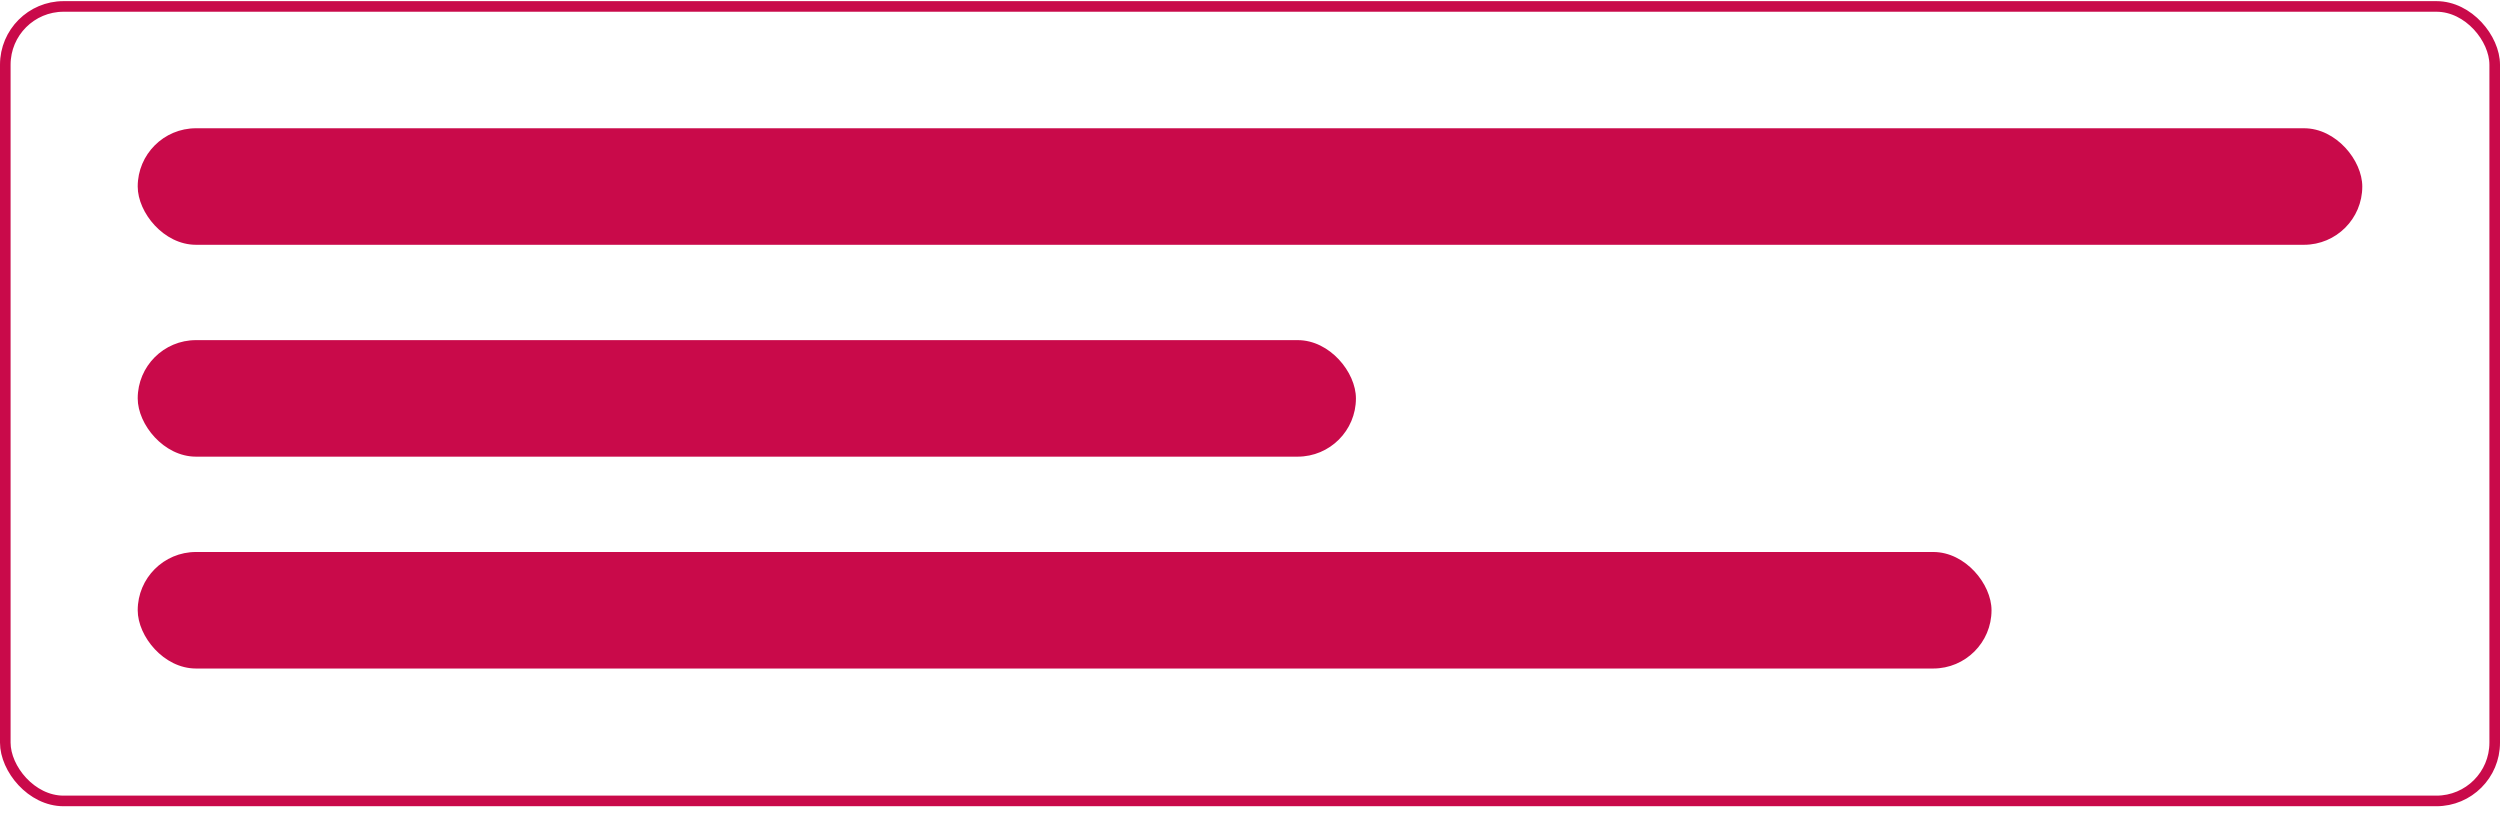
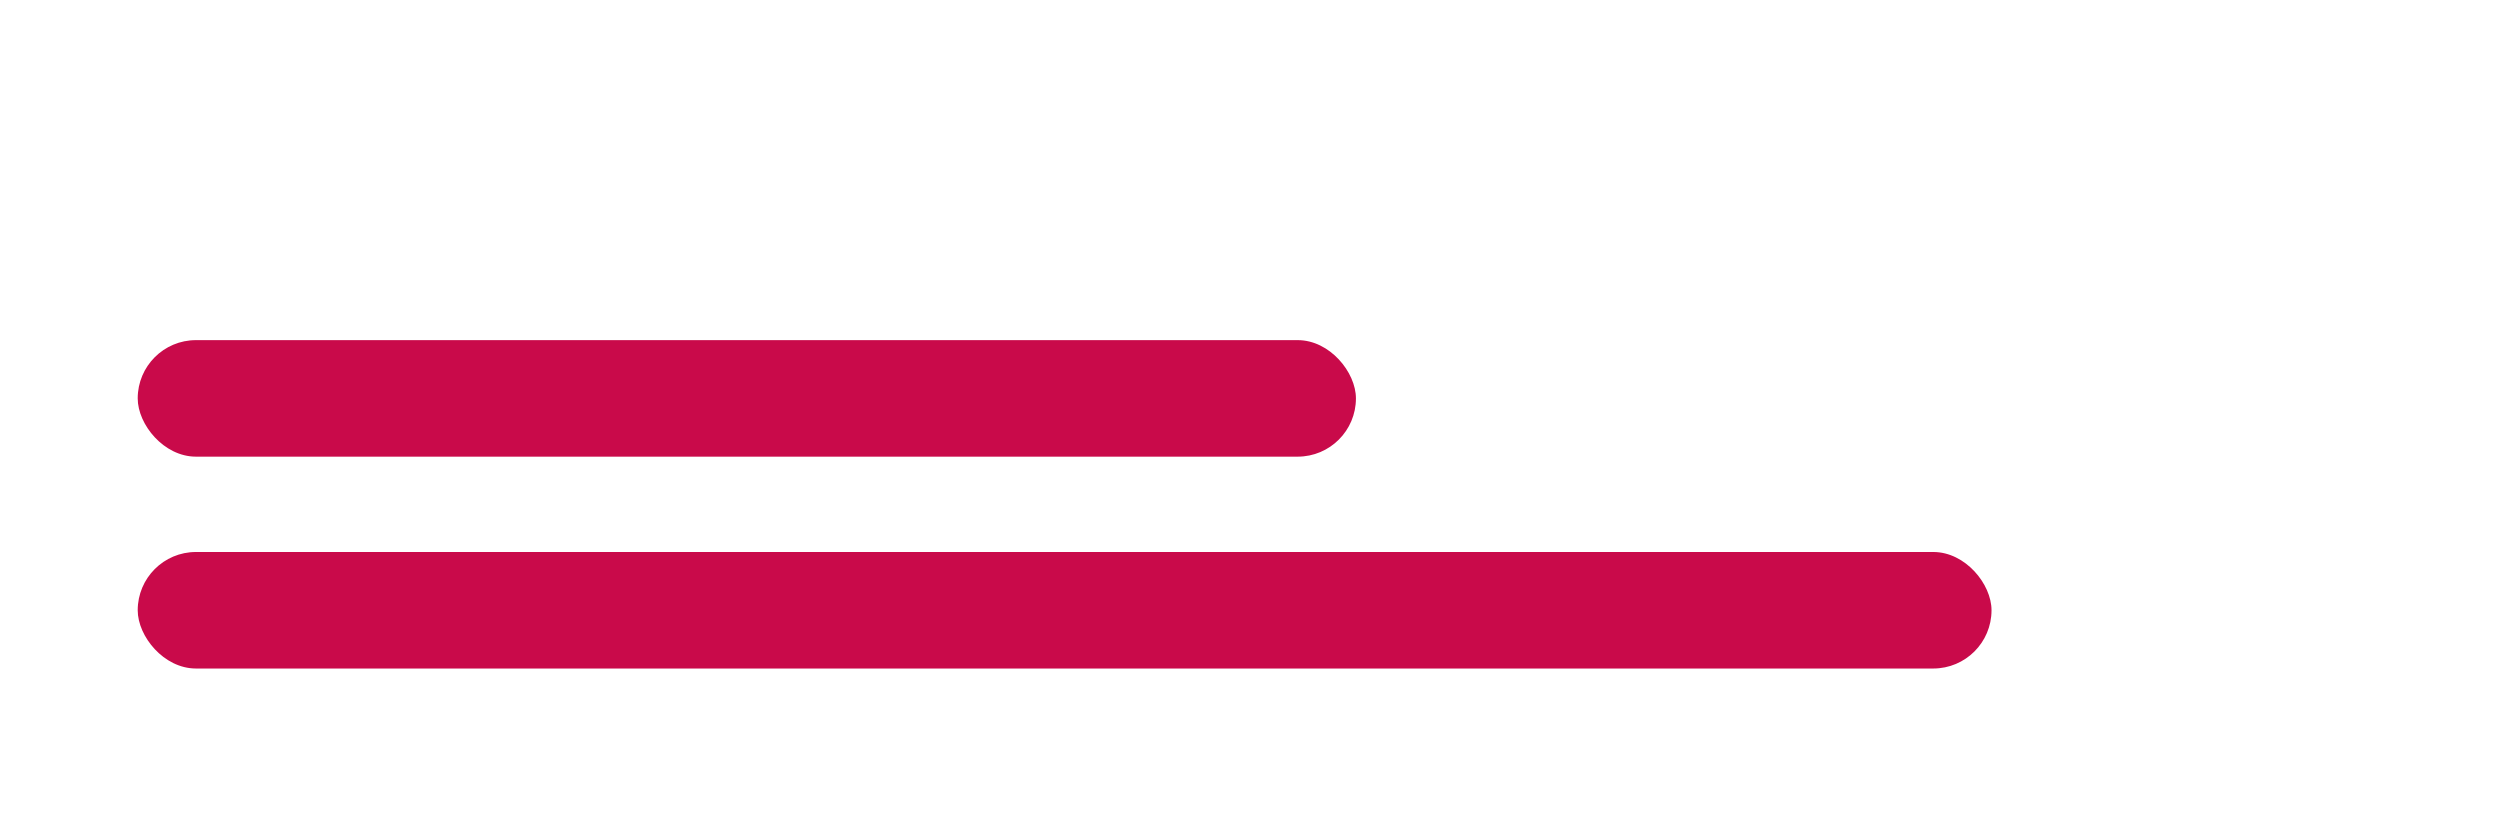
<svg xmlns="http://www.w3.org/2000/svg" width="236" height="77" viewBox="0 0 236 77" fill="none">
-   <rect x="0.5" y="0.608" width="235" height="75" rx="5.5" stroke="#C90A4A" />
-   <rect x="13" y="12.108" width="210" height="11" rx="5.5" fill="#C90A4A" />
  <rect x="13" y="32.108" width="115" height="11" rx="5.5" fill="#C90A4A" />
  <rect x="13" y="52.108" width="175" height="11" rx="5.5" fill="#C90A4A" />
</svg>